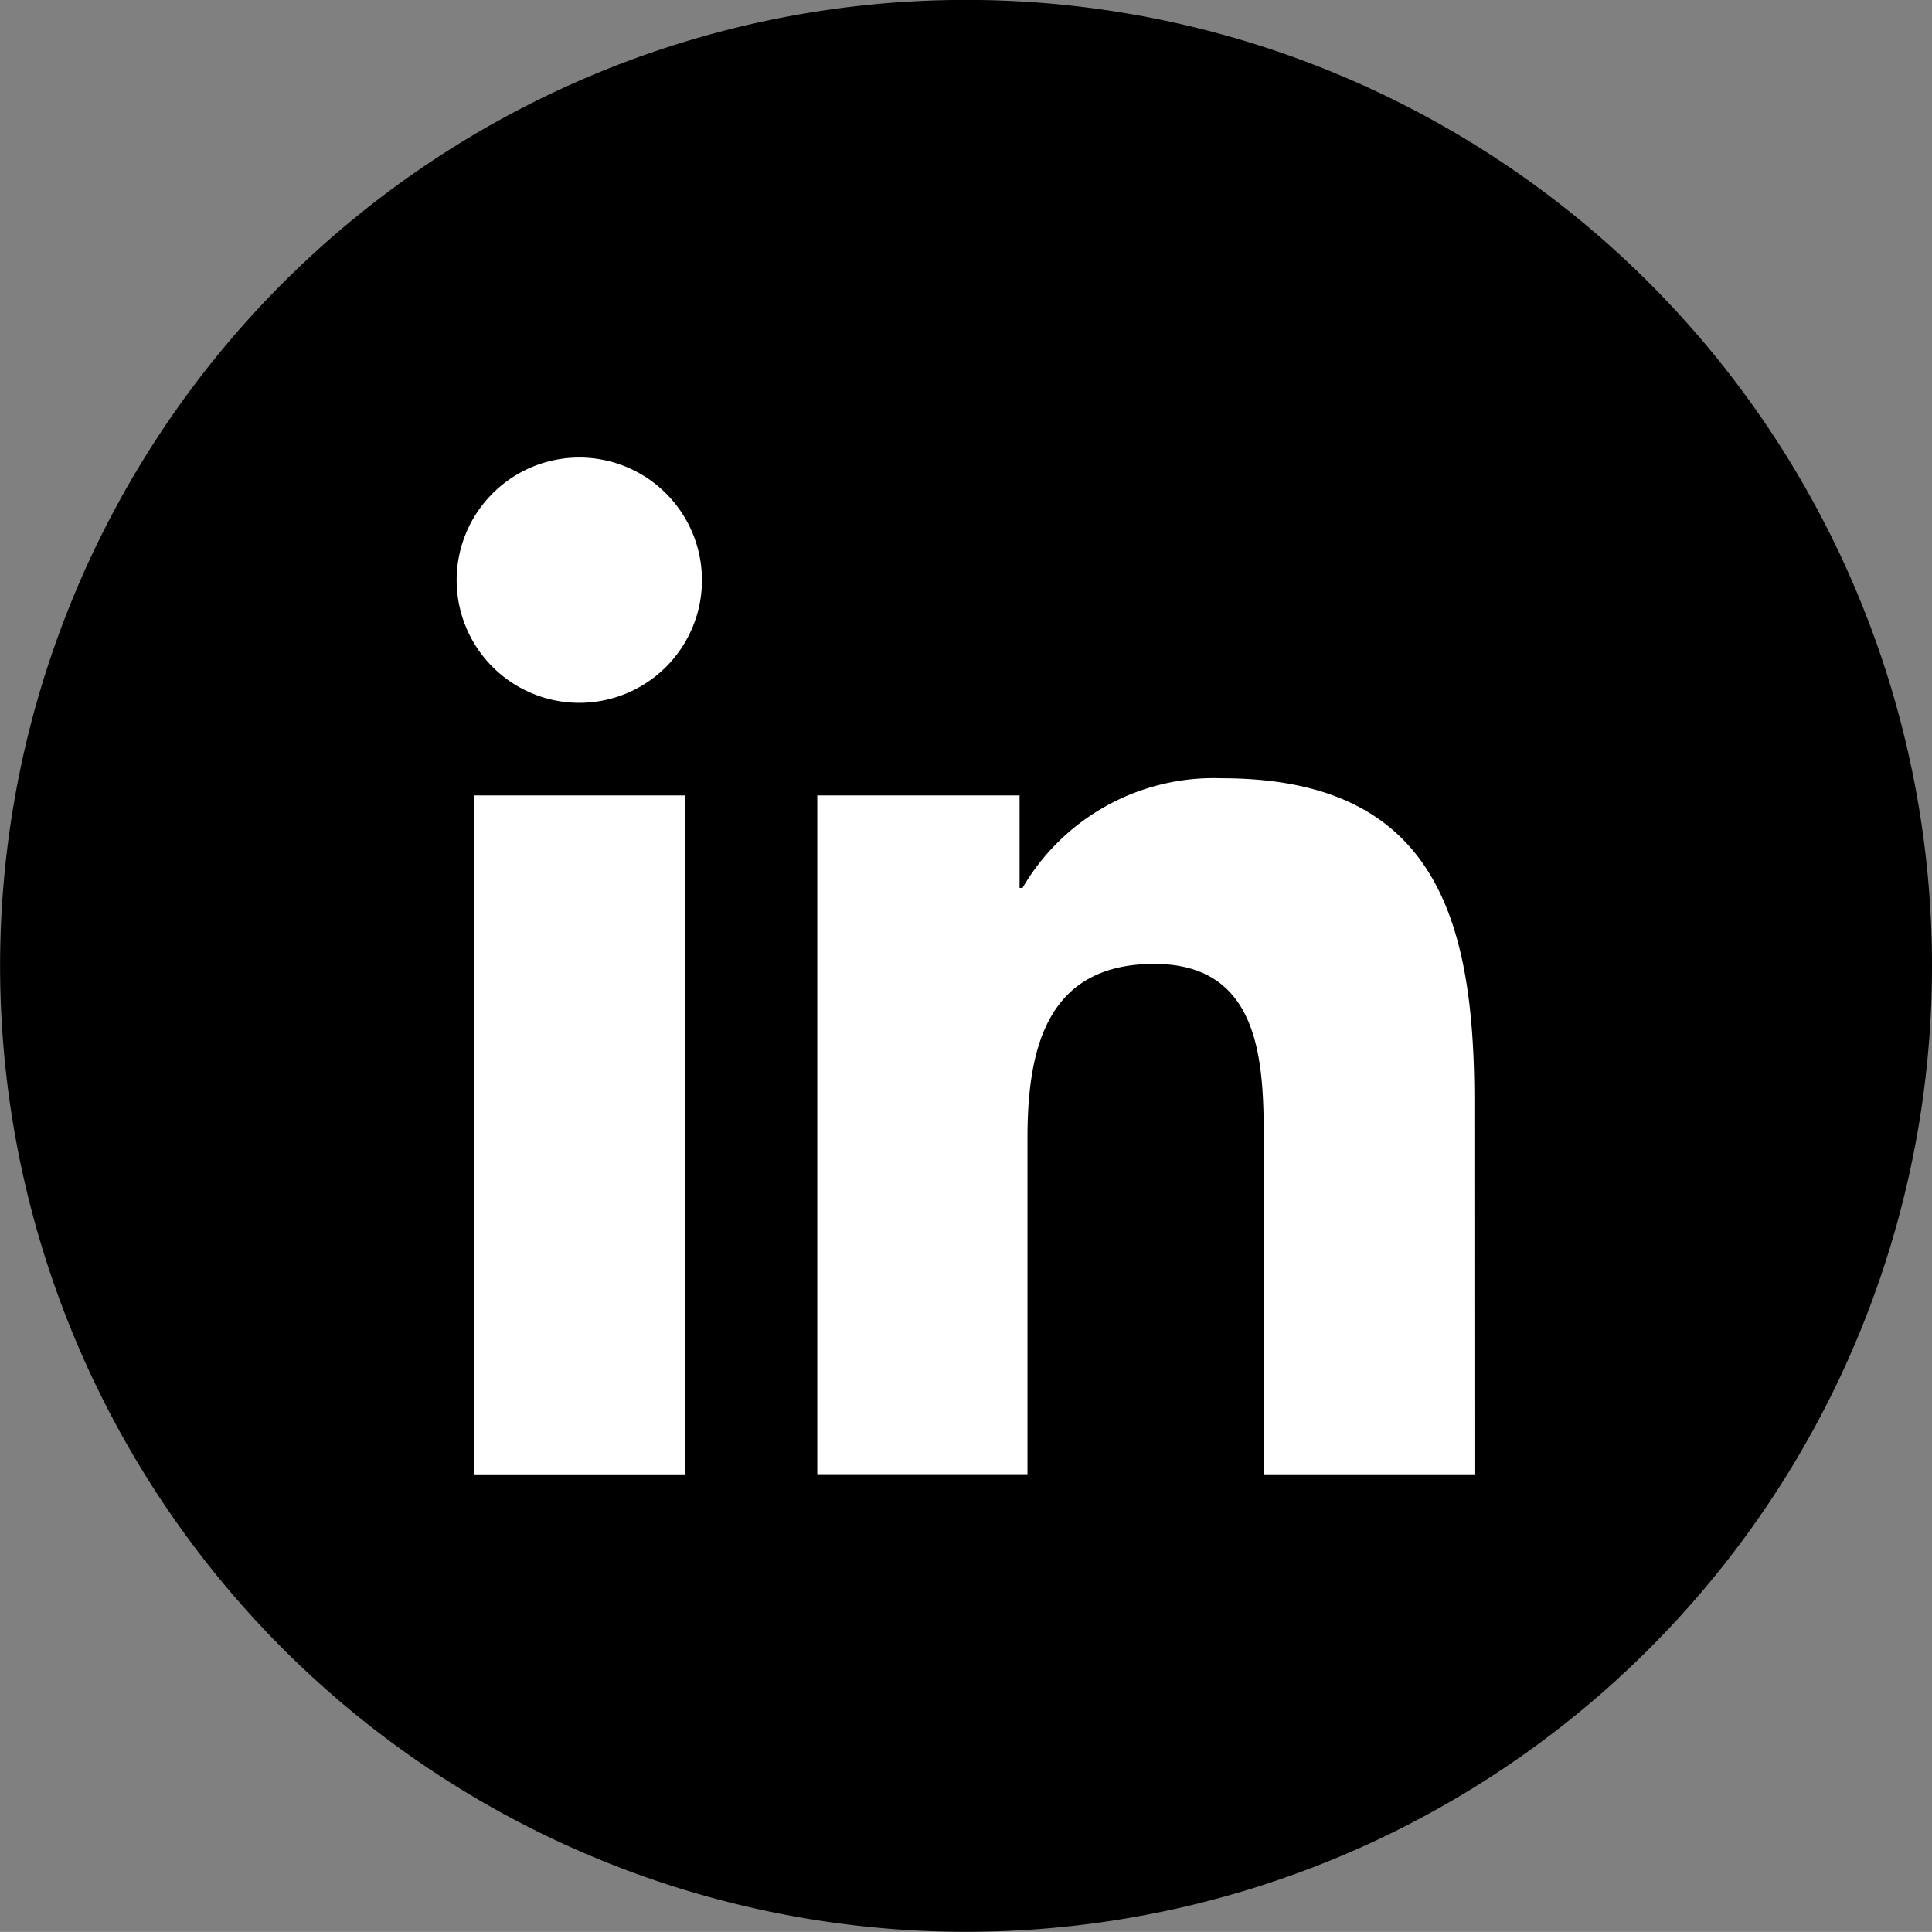
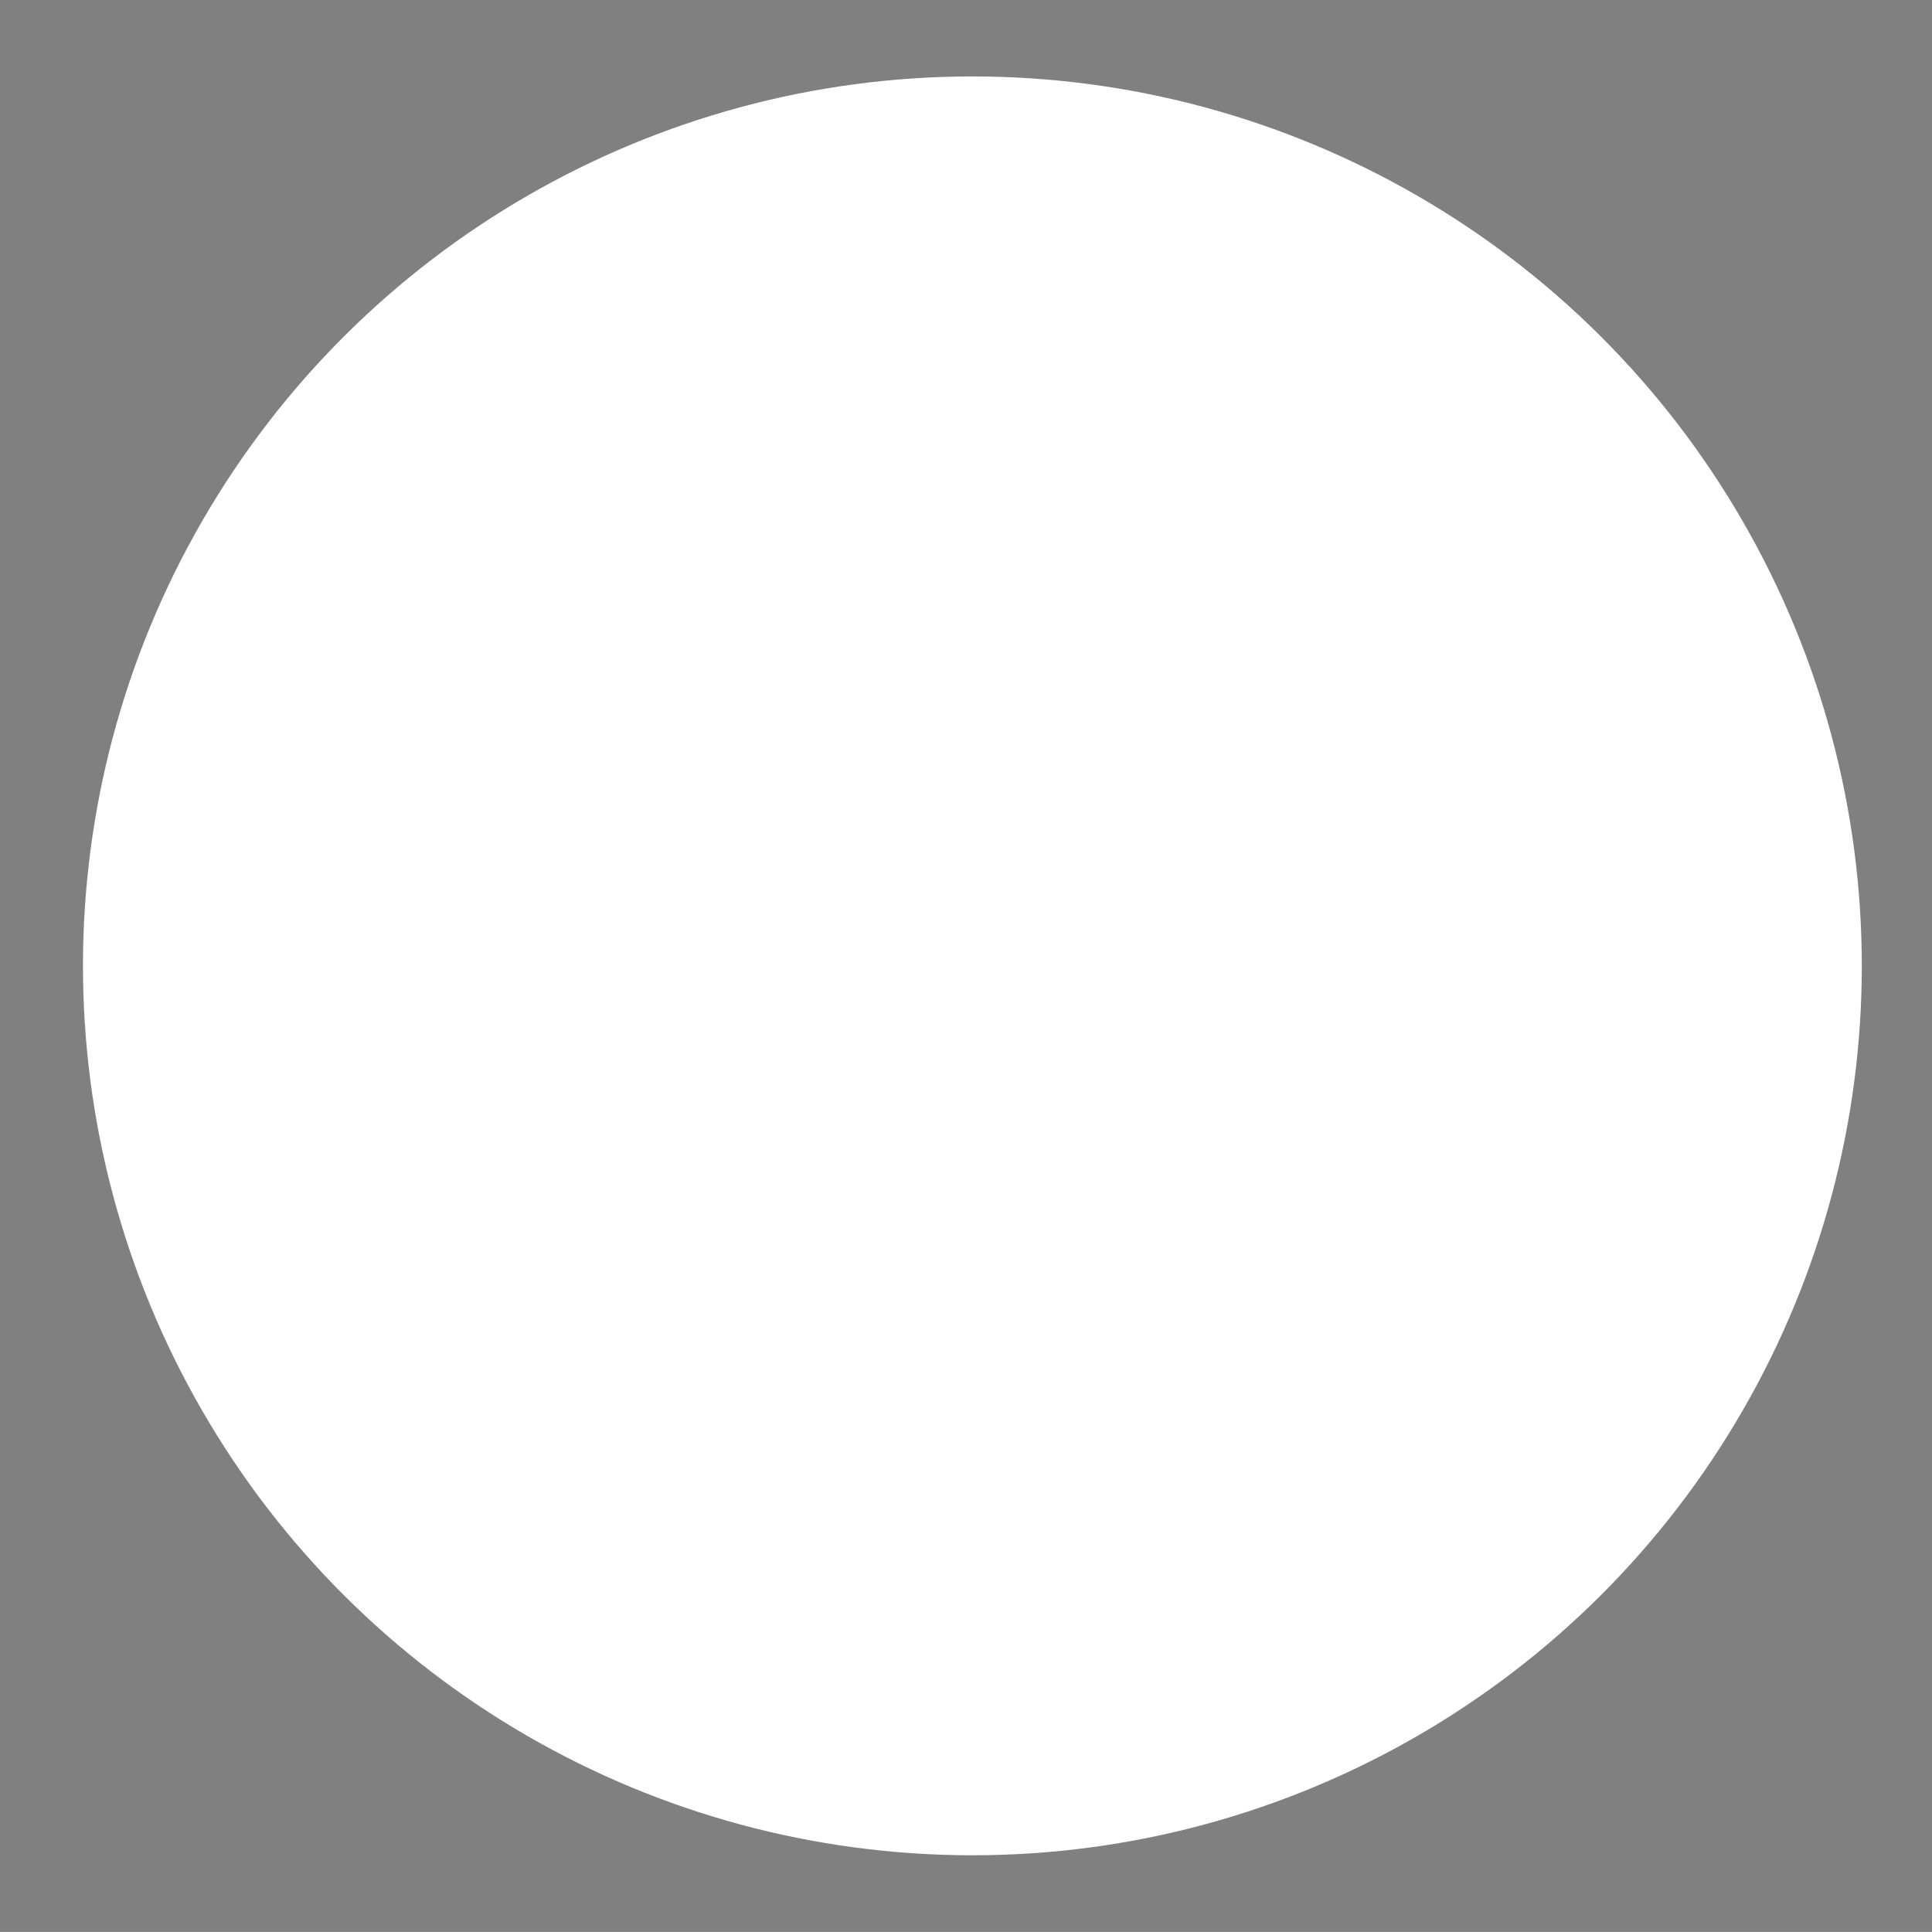
<svg xmlns="http://www.w3.org/2000/svg" width="19.817" height="19.816" viewBox="0 0 19.817 19.816">
  <rect x="0" y="0" width="19.817" height="19.816" fill="#808080" stroke="none" />
  <g transform="translate(0 19.816) rotate(-90)">
    <circle cx="9.123" cy="9.123" r="9.123" transform="translate(0.786 0.851)" fill="#fff" />
-     <path d="M15.124,15.123H12.963v-3.39c0-.809-.016-1.845-1.124-1.845s-1.3.879-1.3,1.786v3.448H8.383V8.16h2.075v.949h.03a2.27,2.27,0,0,1,2.045-1.125c2.188,0,2.59,1.442,2.59,3.314ZM5.945,7.21A1.258,1.258,0,1,1,7.2,5.945,1.258,1.258,0,0,1,5.945,7.21m1.082,7.914H4.866V8.16H7.027ZM9.909,0a9.908,9.908,0,1,0,9.908,9.908A9.908,9.908,0,0,0,9.909,0" transform="translate(19.817 0) rotate(90)" />
  </g>
</svg>